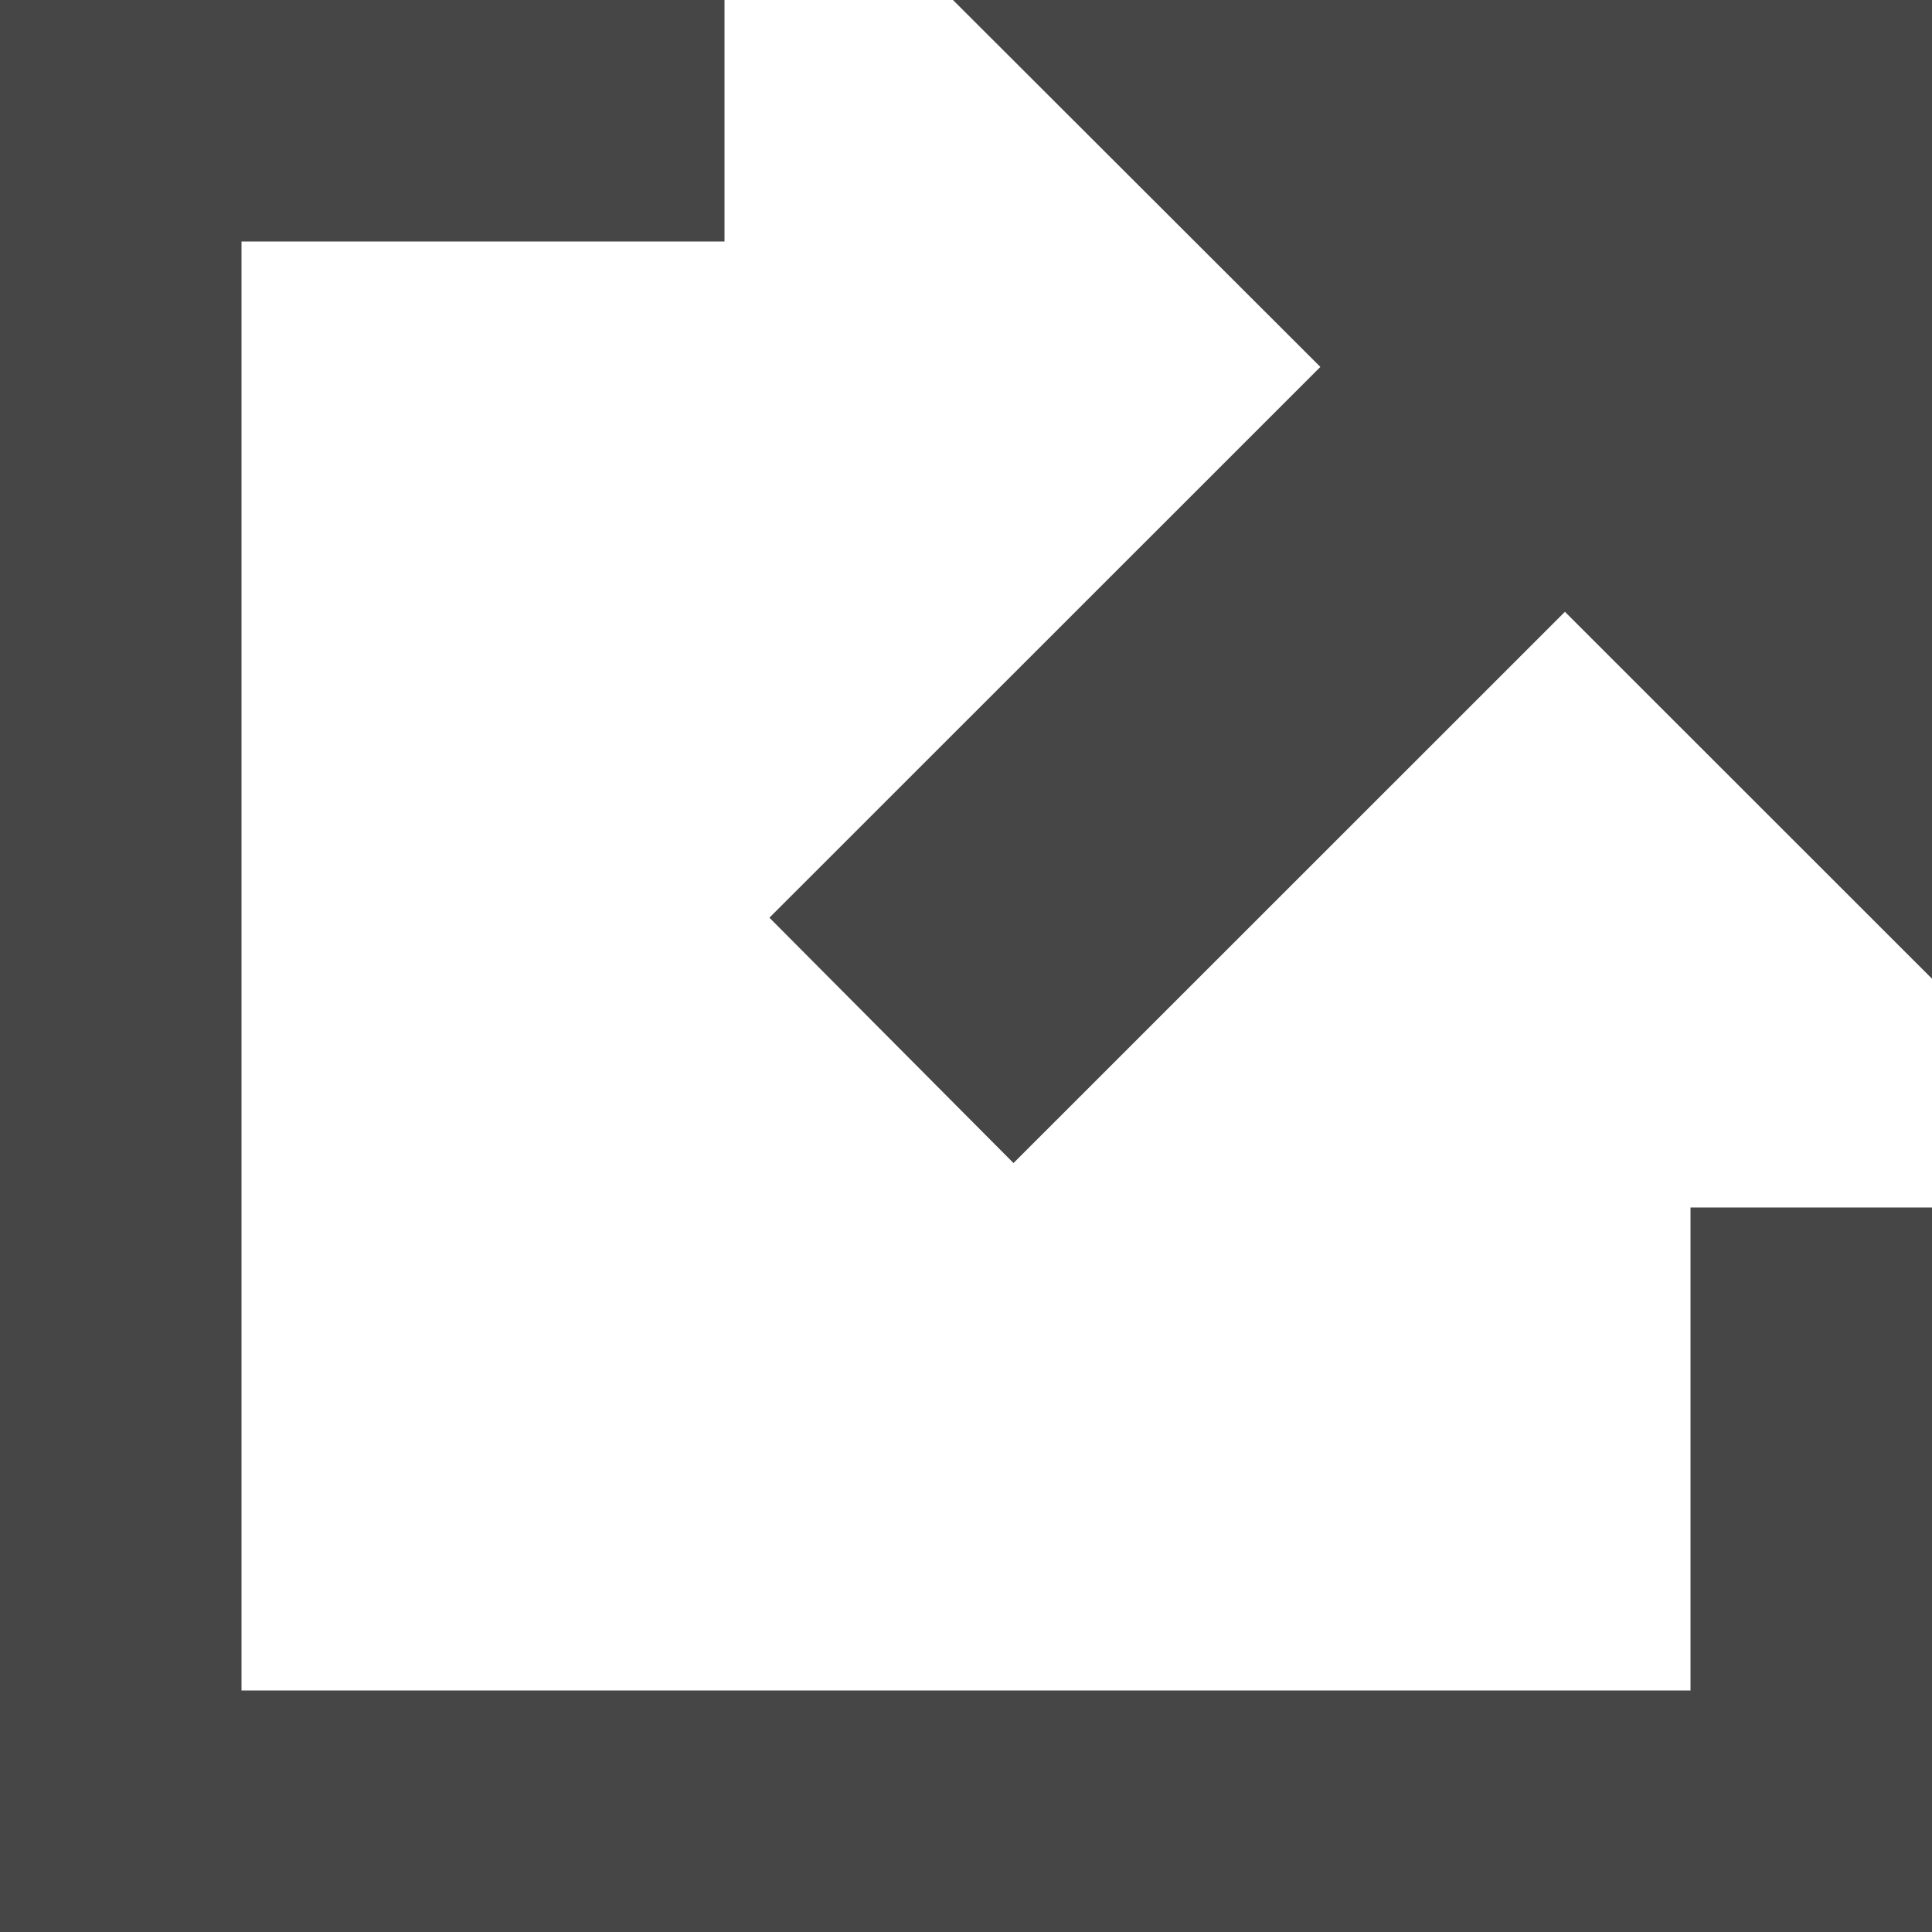
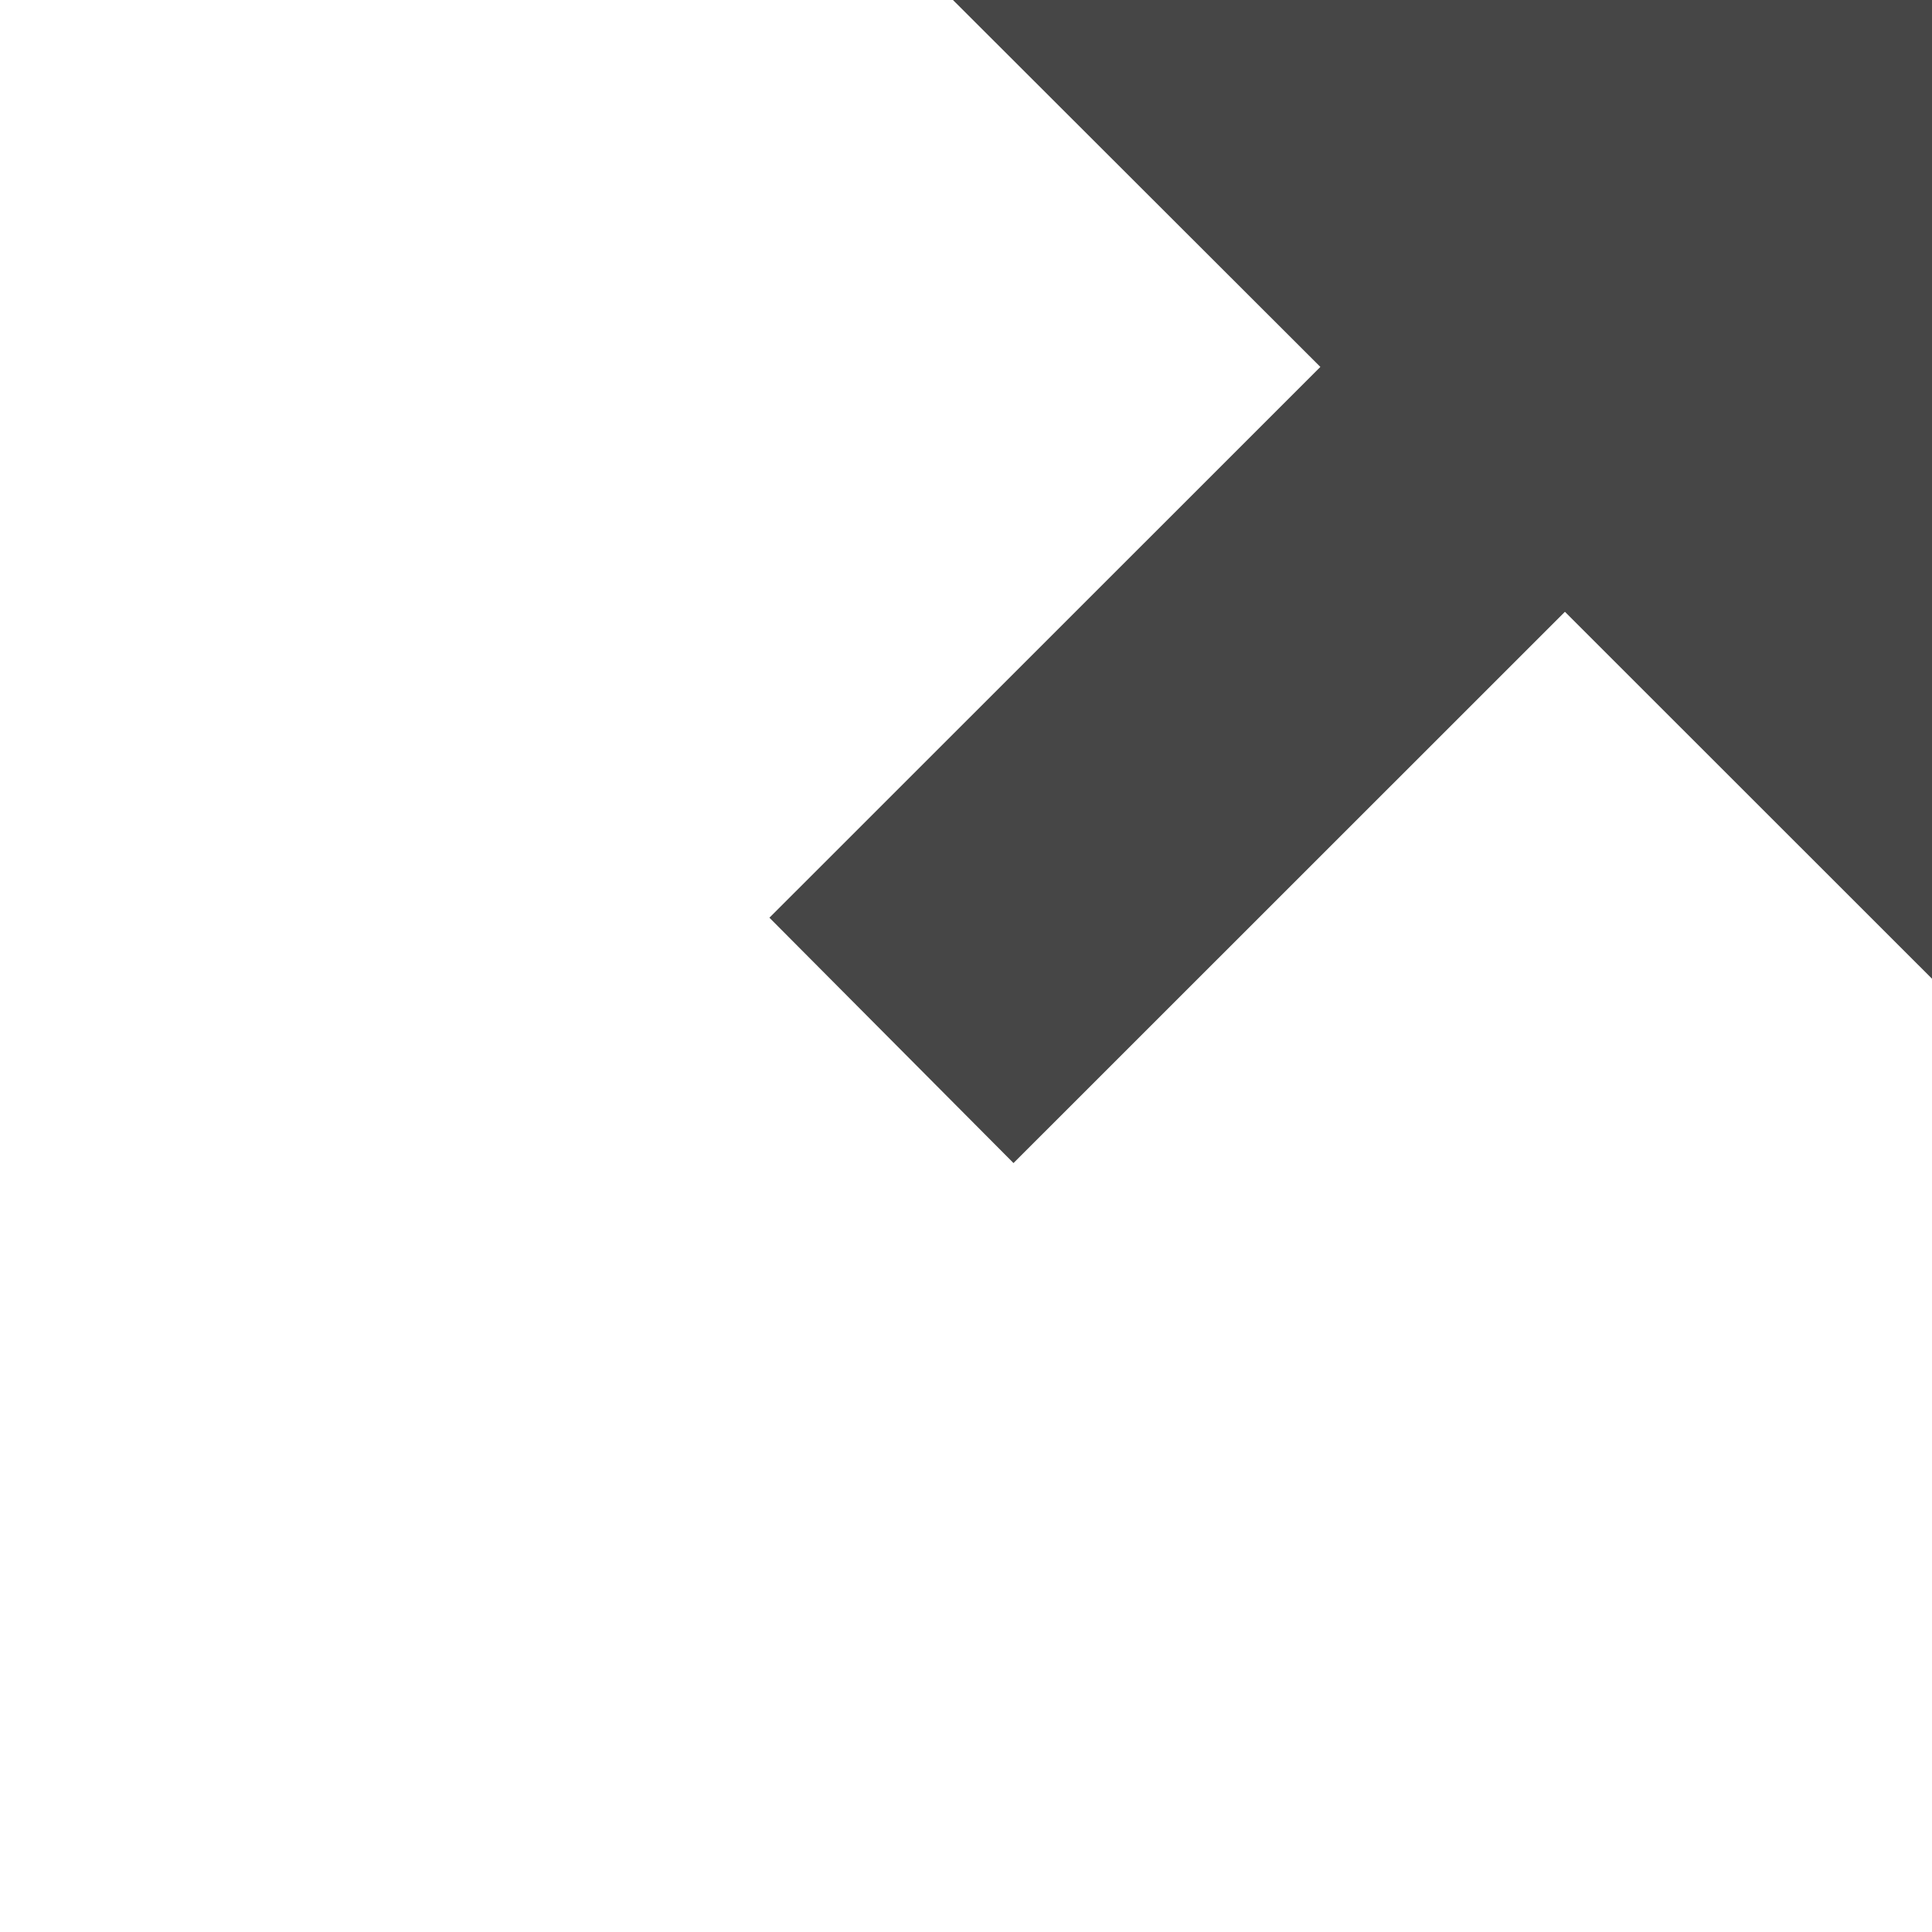
<svg xmlns="http://www.w3.org/2000/svg" width="12" height="12" viewBox="0 0 12 12">
  <g id="noun_External_1307770_2_" data-name="noun_External_1307770 (2)" transform="translate(-5 -5)">
    <path id="Tracé_483" data-name="Tracé 483" d="M45.524,5l2.282,2.279L44.384,10.7,45.9,12.224,49.325,8.8l2.28,2.279V5Z" transform="translate(-34.605)" fill="#464646" />
-     <path id="Tracé_484" data-name="Tracé 484" d="M15.5,15.5h-9v-9h3V5H5V17H17V12.5H15.5Z" fill="#464646" />
  </g>
</svg>